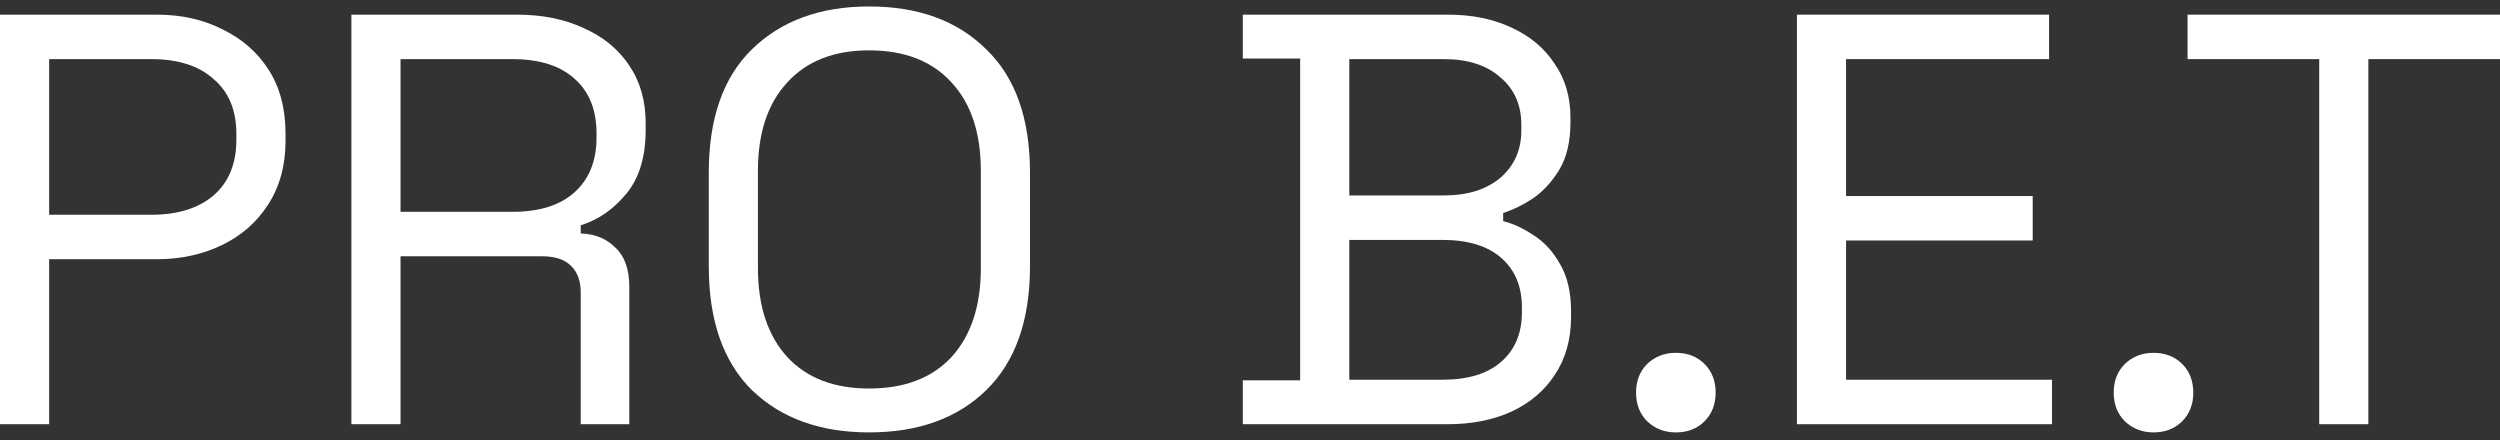
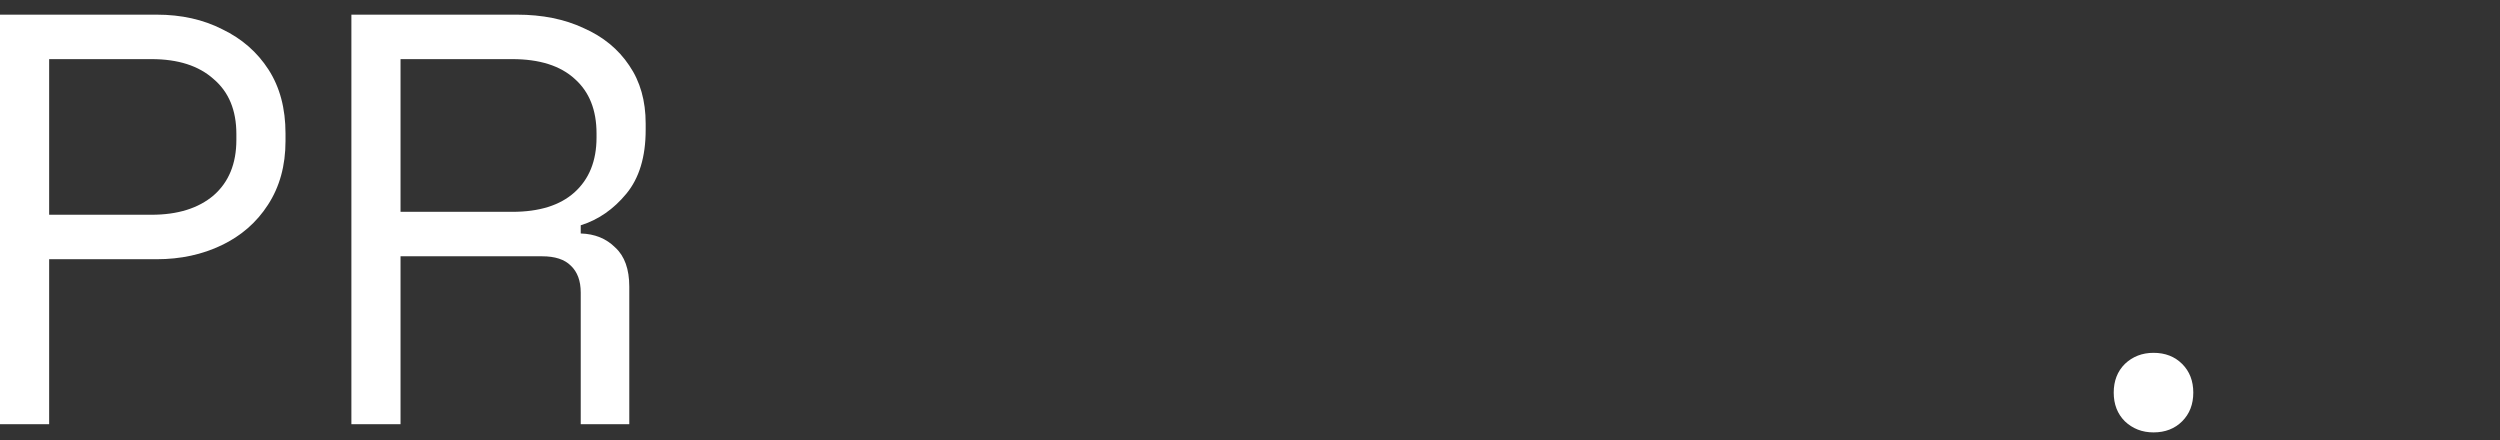
<svg xmlns="http://www.w3.org/2000/svg" width="250" height="44" viewBox="0 0 250 44" fill="none">
  <rect x="0" y="0" width="250" height="44" fill="#333333" stroke="none" />
  <g id="PRO B.E.T">
    <path d="M0 42.421V1.466H15.68C18.137 1.466 20.321 1.953 22.233 2.929C24.183 3.865 25.724 5.21 26.855 6.965C27.986 8.721 28.551 10.847 28.551 13.343V14.103C28.551 16.561 27.966 18.686 26.796 20.481C25.665 22.236 24.124 23.581 22.174 24.518C20.224 25.454 18.059 25.922 15.68 25.922H4.915V42.421H0ZM4.915 21.475H15.153C17.767 21.475 19.834 20.832 21.355 19.544C22.876 18.218 23.637 16.366 23.637 13.986V13.401C23.637 11.022 22.876 9.189 21.355 7.902C19.873 6.575 17.806 5.912 15.153 5.912H4.915V21.475Z" fill="white" />
    <path d="M35.139 42.421V1.466H51.696C54.231 1.466 56.455 1.914 58.366 2.811C60.316 3.67 61.837 4.918 62.929 6.556C64.022 8.155 64.567 10.086 64.567 12.348V12.992C64.567 15.683 63.924 17.809 62.637 19.369C61.35 20.929 59.828 21.982 58.073 22.528V23.348C59.477 23.387 60.628 23.855 61.525 24.752C62.461 25.61 62.929 26.916 62.929 28.672V42.421H58.073V29.257C58.073 28.087 57.742 27.189 57.079 26.565C56.455 25.941 55.499 25.629 54.212 25.629H40.053V42.421H35.139ZM40.053 21.183H51.228C53.919 21.183 55.986 20.539 57.43 19.252C58.912 17.926 59.653 16.093 59.653 13.752V13.343C59.653 11.002 58.931 9.189 57.488 7.902C56.045 6.575 53.958 5.912 51.228 5.912H40.053V21.183Z" fill="white" />
-     <path d="M86.909 43.24C82.033 43.24 78.133 41.836 75.208 39.027C72.321 36.18 70.878 32.045 70.878 26.624V17.263C70.878 11.841 72.321 7.726 75.208 4.918C78.133 2.07 82.033 0.647 86.909 0.647C91.824 0.647 95.724 2.07 98.61 4.918C101.536 7.726 102.998 11.841 102.998 17.263V26.624C102.998 32.045 101.536 36.18 98.61 39.027C95.724 41.836 91.824 43.24 86.909 43.24ZM86.909 38.852C90.458 38.852 93.208 37.799 95.159 35.692C97.109 33.547 98.084 30.583 98.084 26.799V17.087C98.084 13.304 97.109 10.359 95.159 8.253C93.208 6.107 90.458 5.035 86.909 5.035C83.399 5.035 80.668 6.107 78.718 8.253C76.768 10.359 75.793 13.304 75.793 17.087V26.799C75.793 30.583 76.768 33.547 78.718 35.692C80.668 37.799 83.399 38.852 86.909 38.852Z" fill="white" />
-     <path d="M124.282 42.421V38.033H130.016V5.854H124.282V1.466H144.818C147.197 1.466 149.304 1.895 151.137 2.753C153.009 3.611 154.452 4.82 155.466 6.38C156.52 7.902 157.046 9.696 157.046 11.763V12.231C157.046 14.142 156.676 15.722 155.934 16.97C155.193 18.179 154.316 19.135 153.302 19.837C152.288 20.5 151.293 20.988 150.318 21.3V22.119C151.293 22.353 152.307 22.821 153.36 23.523C154.413 24.186 155.291 25.142 155.993 26.39C156.734 27.638 157.105 29.218 157.105 31.129V31.714C157.105 33.937 156.559 35.868 155.466 37.506C154.413 39.105 152.951 40.334 151.078 41.192C149.245 42.011 147.139 42.421 144.76 42.421H124.282ZM134.93 37.974H144.233C146.807 37.974 148.777 37.37 150.142 36.16C151.507 34.951 152.19 33.313 152.19 31.246V30.719C152.19 28.652 151.507 27.014 150.142 25.805C148.777 24.596 146.807 23.991 144.233 23.991H134.93V37.974ZM134.93 19.544H144.409C146.749 19.544 148.621 18.959 150.025 17.789C151.429 16.58 152.132 15.001 152.132 13.05V12.465C152.132 10.476 151.429 8.896 150.025 7.726C148.66 6.517 146.788 5.912 144.409 5.912H134.93V19.544Z" fill="white" />
-     <path d="M167.585 43.24C166.454 43.24 165.498 42.869 164.718 42.128C163.977 41.387 163.607 40.431 163.607 39.261C163.607 38.091 163.977 37.136 164.718 36.395C165.498 35.653 166.454 35.283 167.585 35.283C168.755 35.283 169.711 35.653 170.452 36.395C171.193 37.136 171.564 38.091 171.564 39.261C171.564 40.431 171.193 41.387 170.452 42.128C169.711 42.869 168.755 43.24 167.585 43.24Z" fill="white" />
-     <path d="M179.692 42.421V1.466H204.908V5.912H184.607V19.603H203.27V24.049H184.607V37.974H205.201V42.421H179.692Z" fill="white" />
    <path d="M215.351 43.24C214.219 43.24 213.264 42.869 212.484 42.128C211.743 41.387 211.372 40.431 211.372 39.261C211.372 38.091 211.743 37.136 212.484 36.395C213.264 35.653 214.219 35.283 215.351 35.283C216.521 35.283 217.476 35.653 218.217 36.395C218.959 37.136 219.329 38.091 219.329 39.261C219.329 40.431 218.959 41.387 218.217 42.128C217.476 42.869 216.521 43.24 215.351 43.24Z" fill="white" />
-     <path d="M231.921 42.421V5.912H218.757V1.466H250V5.912H236.836V42.421H231.921Z" fill="white" />
  </g>
</svg>